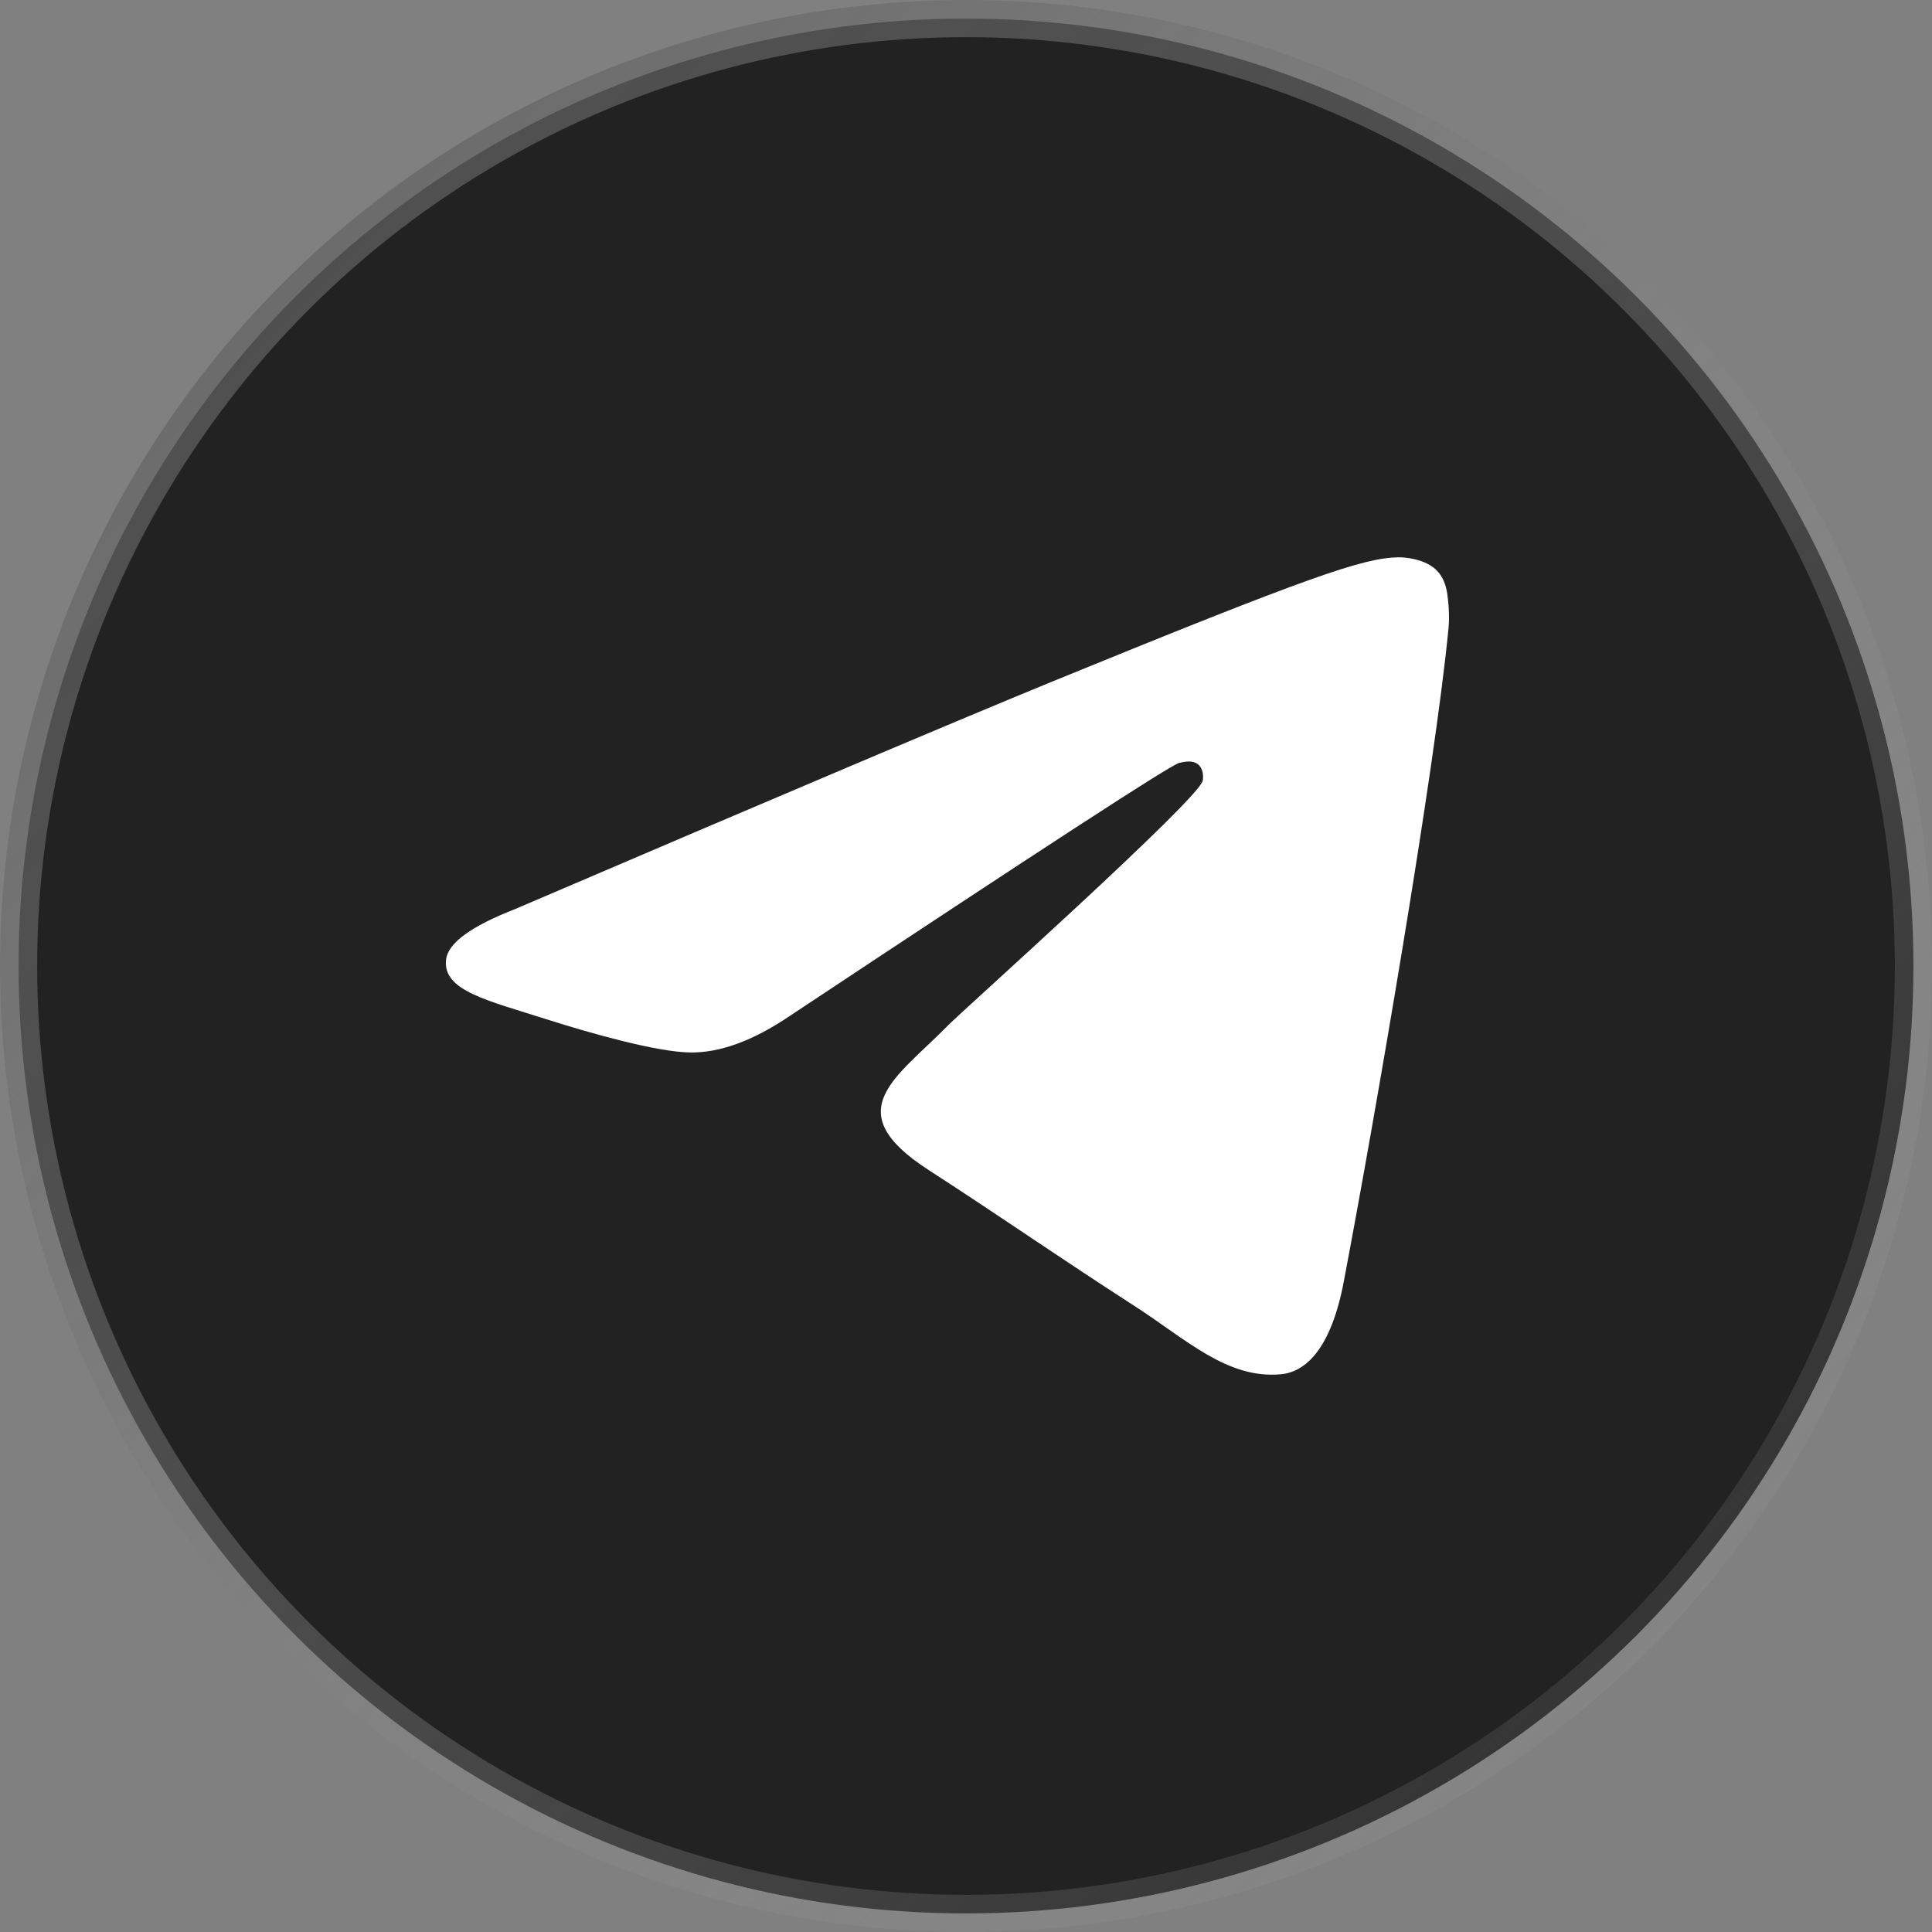
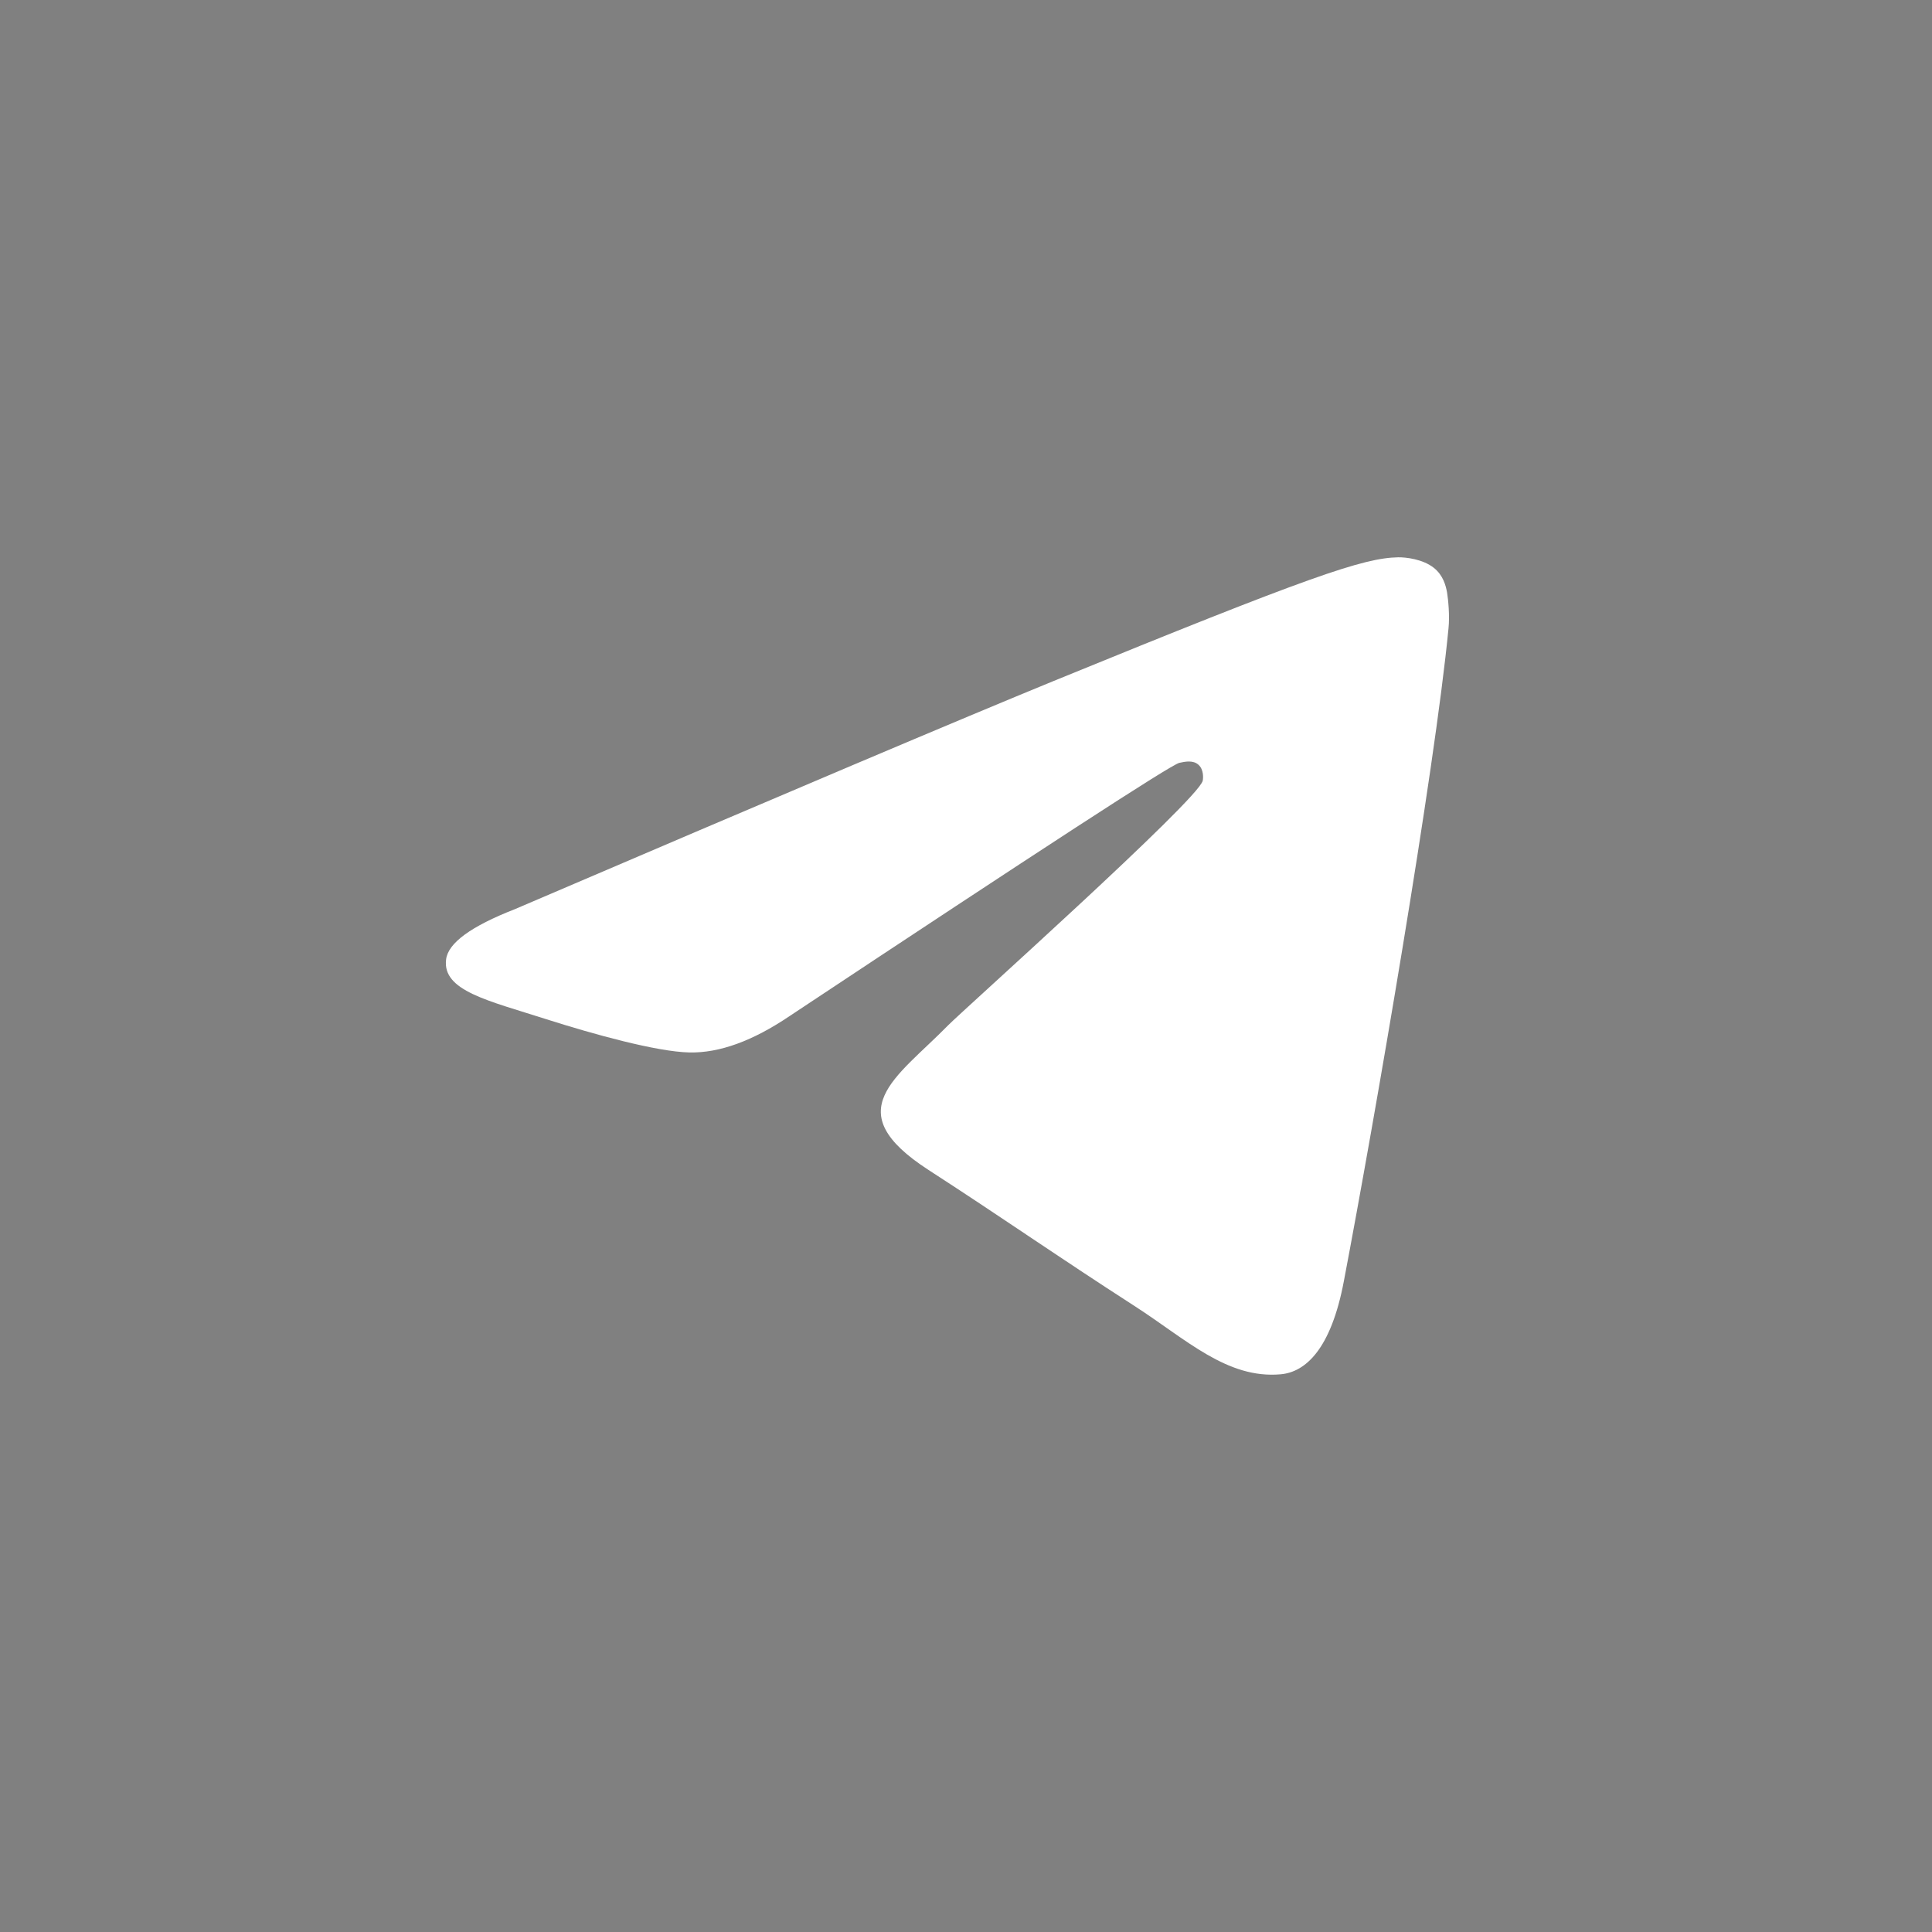
<svg xmlns="http://www.w3.org/2000/svg" width="52" height="52" viewBox="0 0 52 52" fill="none">
  <rect x="0" y="0" width="52" height="52" fill="#808080" stroke="none" />
-   <circle cx="26" cy="26" r="25.5" fill="#222222" stroke="url(#paint0_linear_216_111)" />
  <path d="M13.856 24.471C21.105 21.366 25.938 19.32 28.354 18.331C35.261 15.507 36.695 15.017 37.631 15C37.837 14.997 38.295 15.047 38.594 15.285C38.843 15.485 38.913 15.756 38.948 15.947C38.979 16.137 39.022 16.57 38.987 16.909C38.614 20.774 36.994 30.154 36.17 34.483C35.825 36.315 35.137 36.929 34.473 36.989C33.028 37.12 31.932 36.051 30.534 35.15C28.346 33.739 27.111 32.862 24.986 31.486C22.531 29.895 24.123 29.021 25.522 27.593C25.887 27.219 32.251 21.53 32.371 21.014C32.387 20.949 32.402 20.709 32.255 20.582C32.111 20.454 31.897 20.498 31.742 20.532C31.52 20.581 28.028 22.853 21.253 27.347C20.262 28.017 19.365 28.344 18.556 28.327C17.671 28.308 15.961 27.833 14.691 27.428C13.137 26.93 11.898 26.667 12.007 25.822C12.061 25.381 12.679 24.931 13.856 24.471Z" fill="white" />
  <defs>
    <linearGradient id="paint0_linear_216_111" x1="1" y1="1" x2="51" y2="51" gradientUnits="userSpaceOnUse">
      <stop stop-color="#585858" stop-opacity="0.8" />
      <stop offset="1" stop-color="#AAAAAA" stop-opacity="0.05" />
    </linearGradient>
  </defs>
</svg>